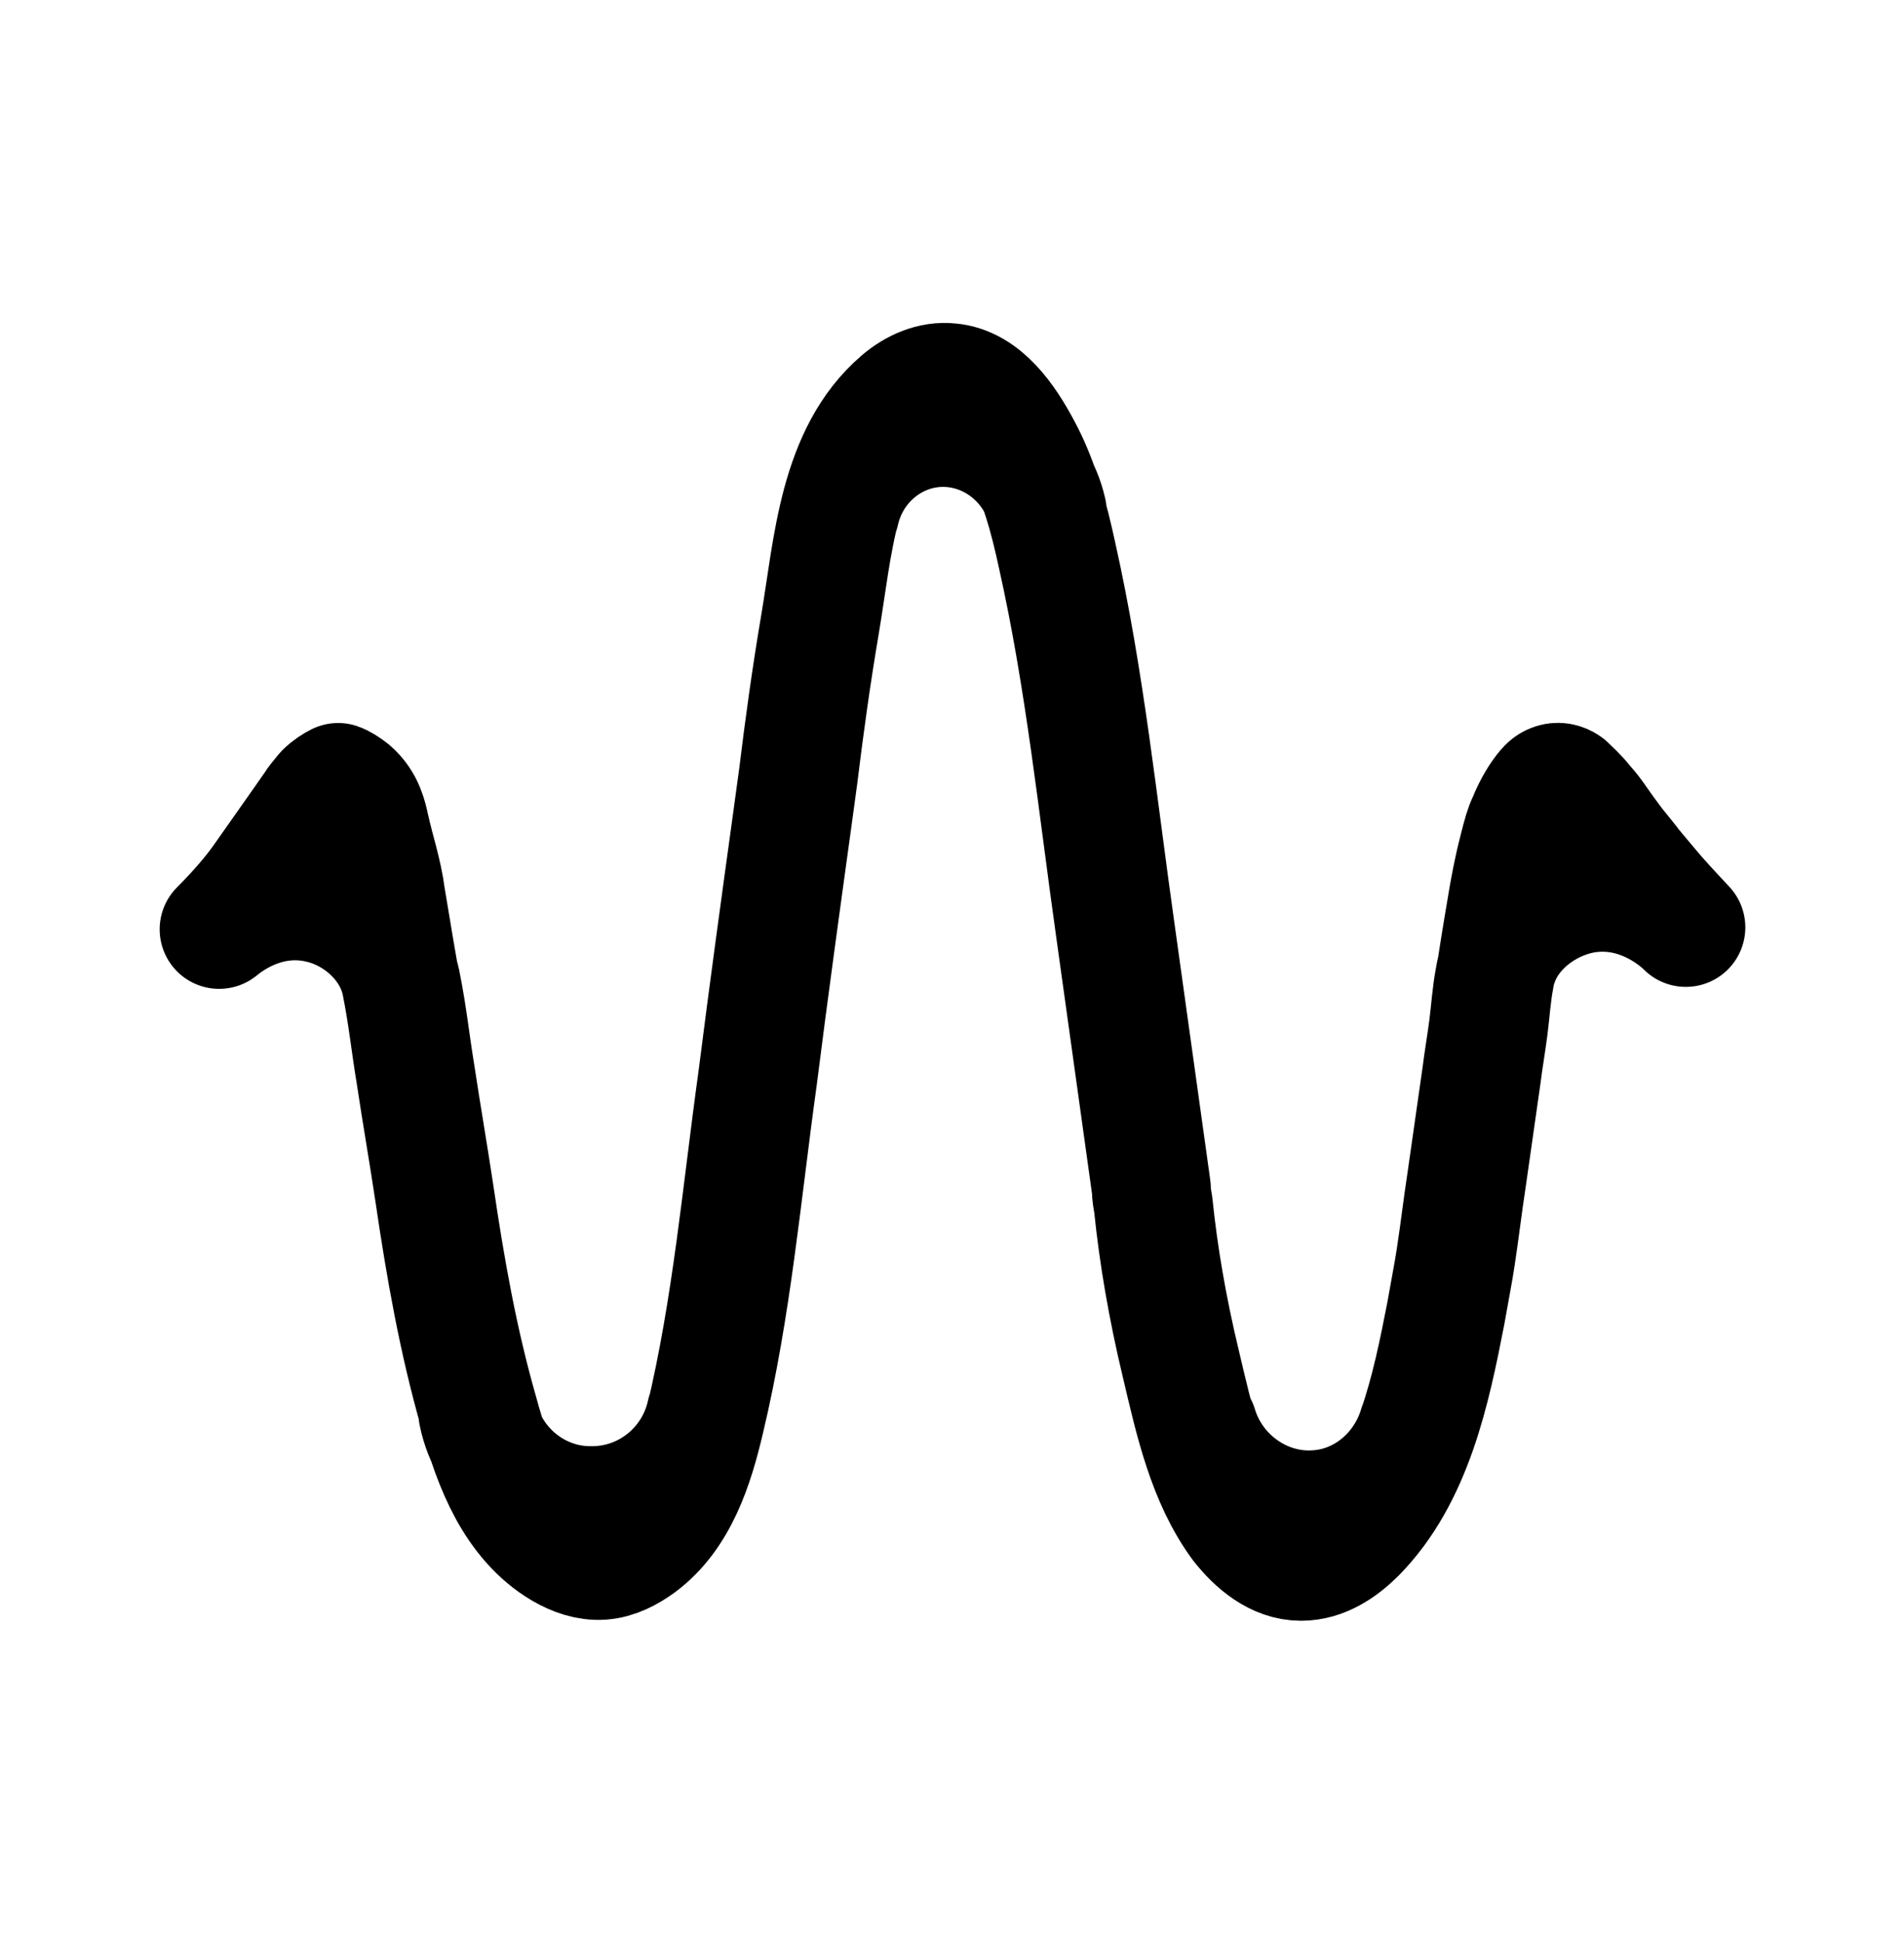
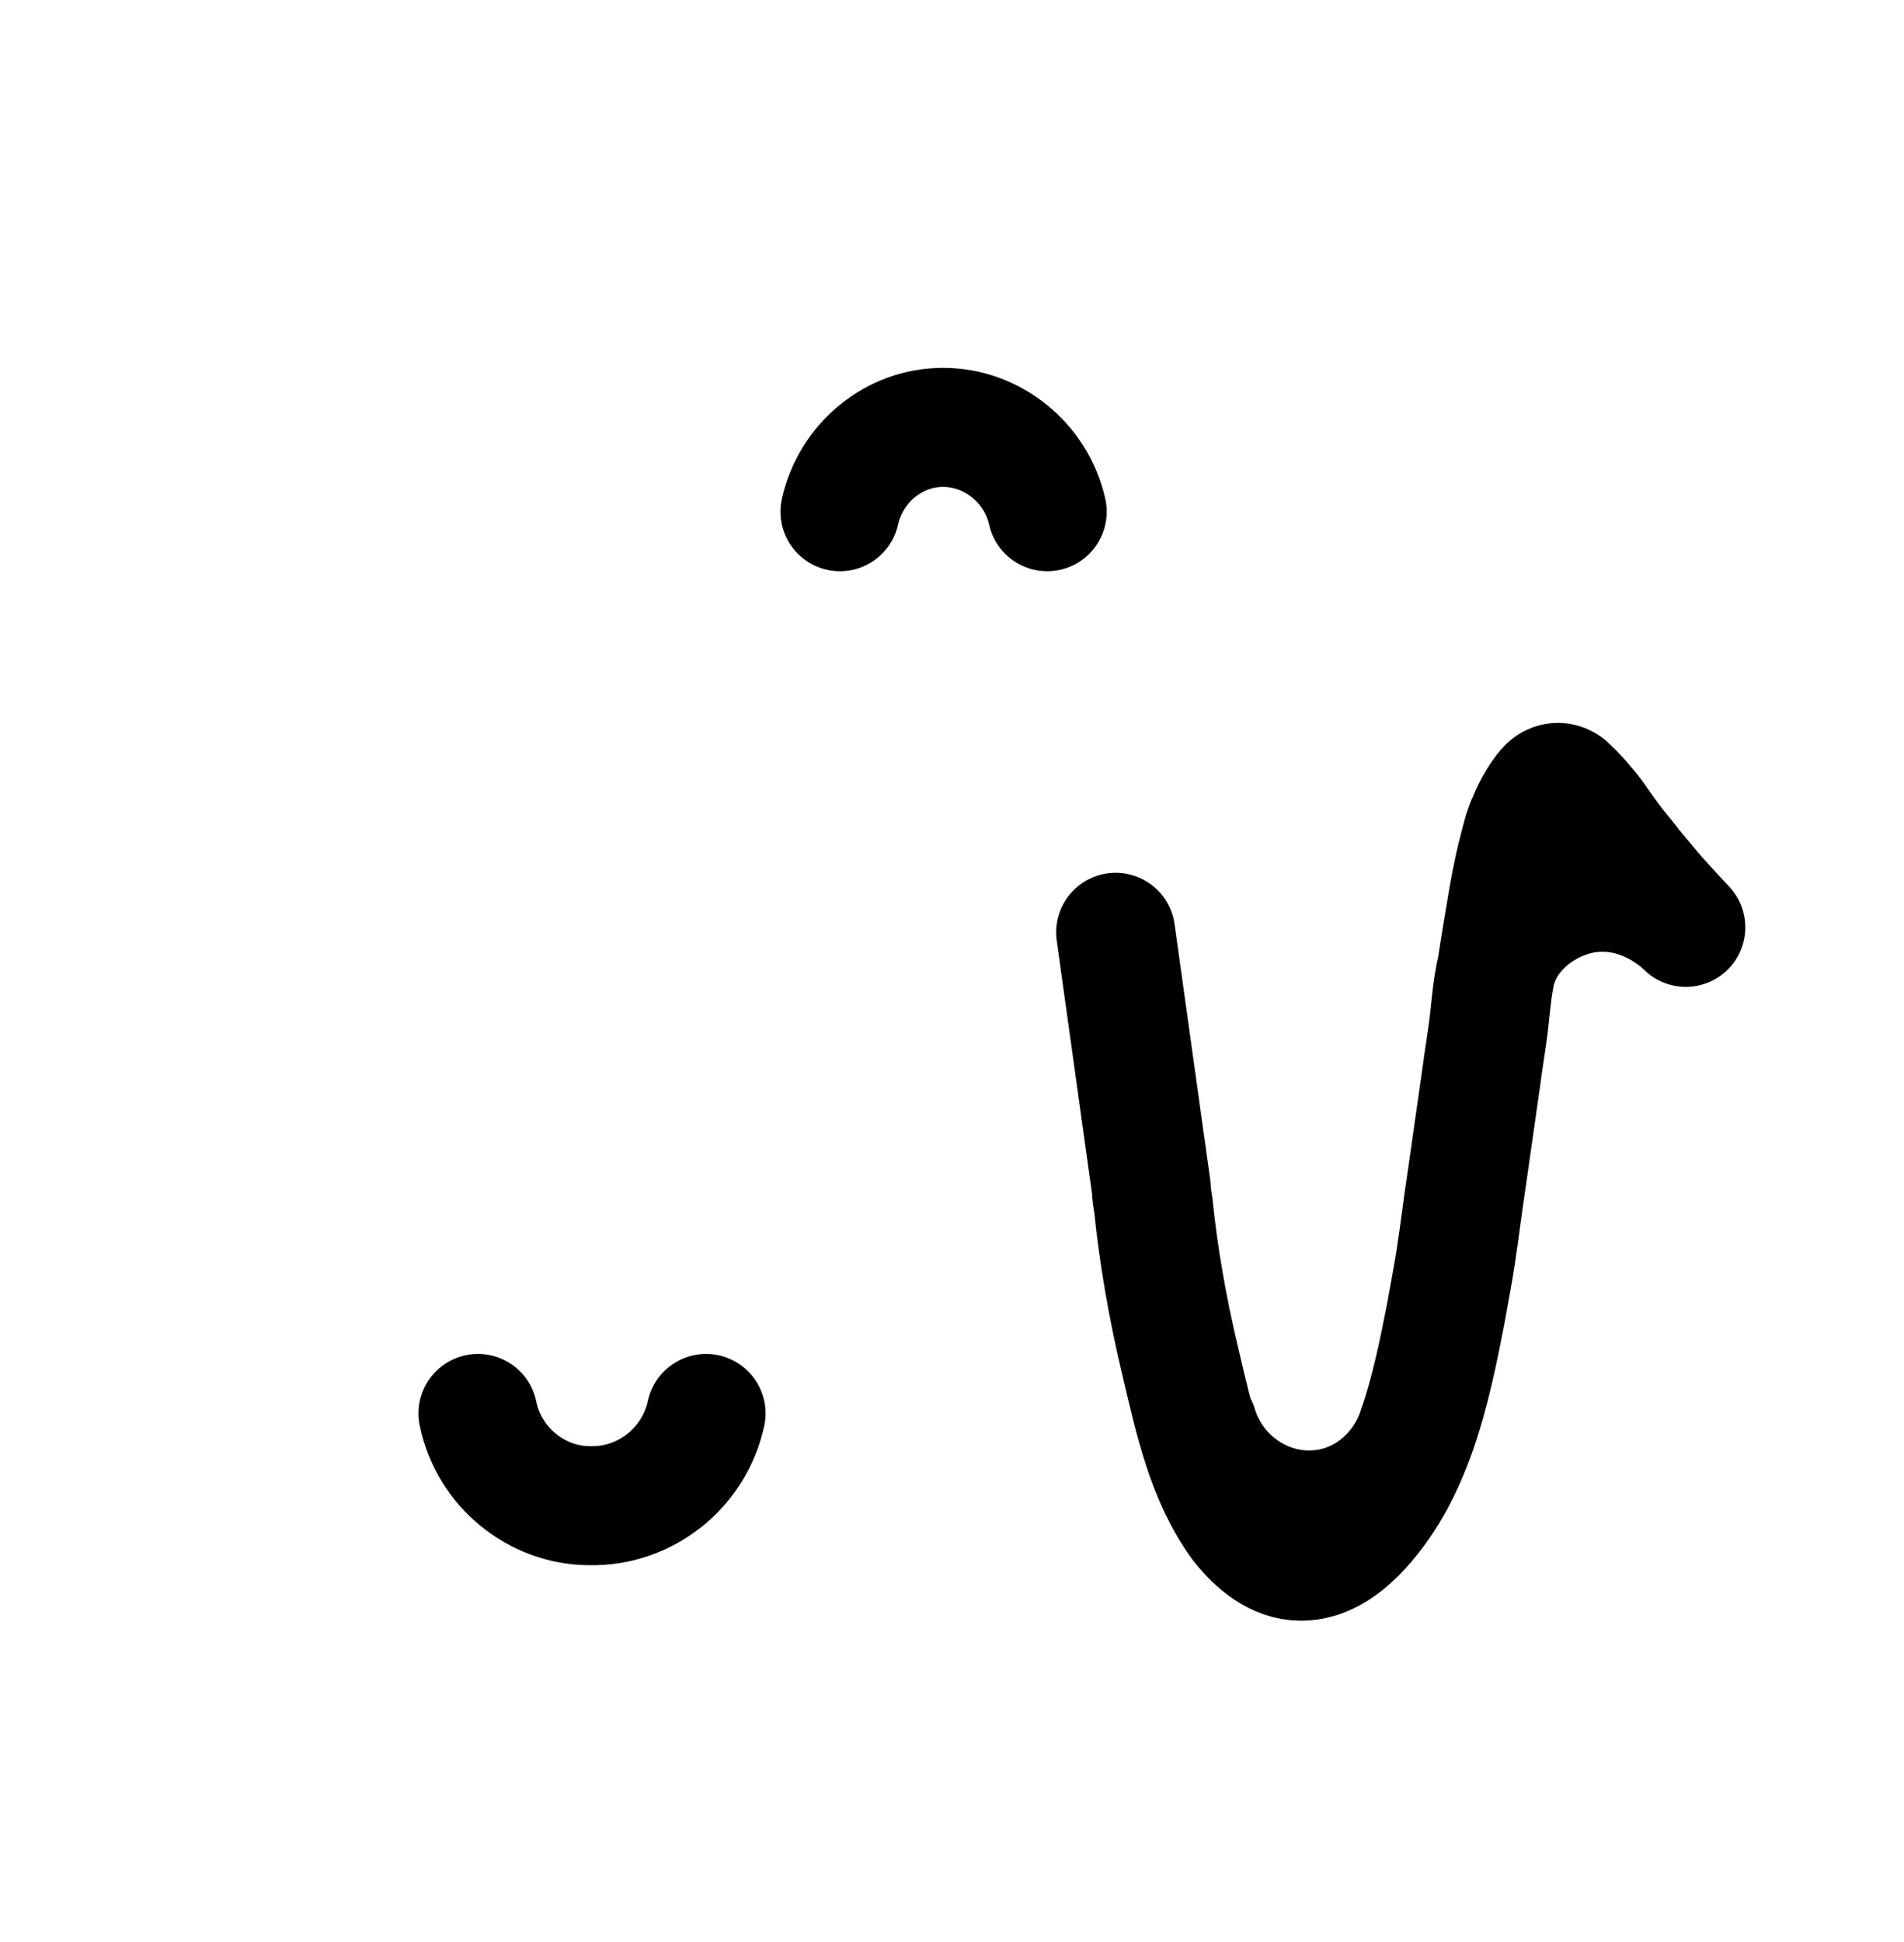
<svg xmlns="http://www.w3.org/2000/svg" width="102" height="104" xml:space="preserve" overflow="hidden">
  <g transform="translate(-88 -220)">
    <g>
      <g>
        <g>
          <g>
-             <path d="M168.219 271.575C168.431 270.194 168.644 268.972 168.803 268.016 168.856 267.75 169.016 266.741 169.334 265.519 169.547 264.669 169.653 264.297 169.812 263.978 170.131 263.181 170.503 262.597 170.822 262.225 170.875 262.172 171.034 261.959 171.353 261.906 171.672 261.853 171.938 262.066 171.938 262.066 172.15 262.278 172.522 262.597 172.894 263.075 173.425 263.659 173.531 263.925 174.328 264.987 174.594 265.359 174.966 265.784 175.337 266.263 175.444 266.422 175.816 266.847 176.347 267.484 176.825 268.069 177.516 268.812 178.312 269.663 178.153 269.503 175.869 267.219 172.628 267.909 170.716 268.334 168.909 269.716 168.272 271.575 168.166 271.841 168.113 272.106 168.059 272.425 167.9 273.275 167.847 274.125 167.741 274.975 167.634 275.825 167.475 276.728 167.369 277.578L166.572 283.156C166.359 284.538 166.2 285.919 165.988 287.3 165.881 288.044 165.669 289.106 165.456 290.328 164.659 294.419 163.703 299.041 160.675 302.122 159.878 302.919 158.869 303.609 157.7 303.609 156.372 303.609 155.256 302.653 154.459 301.644 152.653 299.2 151.962 296.013 151.272 293.091 150.528 290.009 150.05 287.141 149.784 284.538 149.731 284.219 149.678 283.953 149.678 283.634L147.766 269.928C146.809 263.181 146.119 256.381 144.631 249.741 144.206 247.775 143.675 245.756 142.719 244.003 141.922 242.516 140.7 240.656 138.894 240.497 137.938 240.391 136.981 240.816 136.238 241.453 132.891 244.322 132.625 249.316 131.934 253.406 131.456 256.222 131.084 258.931 130.766 261.534 130.659 262.331 130.553 263.075 130.447 263.872 129.809 268.494 129.172 273.116 128.587 277.737 127.738 283.847 127.206 290.009 125.772 296.013 125.188 298.509 124.338 301.166 122.266 302.706 121.681 303.131 120.991 303.503 120.247 303.556 119.503 303.609 118.759 303.344 118.122 302.972 116.847 302.228 115.891 301.059 115.2 299.784 114.509 298.509 114.031 297.075 113.659 295.694 112.544 291.816 111.853 287.884 111.269 283.9 110.95 281.775 110.578 279.65 110.259 277.525 109.994 275.931 109.834 274.391 109.516 272.797 109.144 270.619 107.231 268.866 105.106 268.388 102.131 267.697 99.953 269.609 99.741 269.769 100.803 268.706 101.6 267.75 102.078 267.059 104.256 263.978 104.841 263.128 104.841 263.128 104.894 263.022 105.106 262.756 105.372 262.438 105.637 262.172 105.903 262.013 106.116 261.906 106.275 261.959 106.541 262.119 106.806 262.331 107.55 262.969 107.709 263.819 107.816 264.297 108.081 265.519 108.506 266.741 108.666 268.016 108.825 268.919 109.037 270.3 109.356 272.106M144.1 247.403C143.516 244.8 141.178 242.887 138.522 242.887 135.866 242.887 133.581 244.8 132.997 247.403M152.175 296.384C153.025 299.2 155.734 301.059 158.55 300.847 161.047 300.688 163.225 298.881 163.969 296.384M113.606 295.694C114.191 298.562 116.741 300.634 119.609 300.634 122.584 300.688 125.188 298.616 125.825 295.694" stroke="#000000" stroke-width="6.375" stroke-linecap="round" stroke-linejoin="round" stroke-miterlimit="10" stroke-opacity="1" fill="none" fill-rule="nonzero" />
+             <path d="M168.219 271.575C168.431 270.194 168.644 268.972 168.803 268.016 168.856 267.75 169.016 266.741 169.334 265.519 169.547 264.669 169.653 264.297 169.812 263.978 170.131 263.181 170.503 262.597 170.822 262.225 170.875 262.172 171.034 261.959 171.353 261.906 171.672 261.853 171.938 262.066 171.938 262.066 172.15 262.278 172.522 262.597 172.894 263.075 173.425 263.659 173.531 263.925 174.328 264.987 174.594 265.359 174.966 265.784 175.337 266.263 175.444 266.422 175.816 266.847 176.347 267.484 176.825 268.069 177.516 268.812 178.312 269.663 178.153 269.503 175.869 267.219 172.628 267.909 170.716 268.334 168.909 269.716 168.272 271.575 168.166 271.841 168.113 272.106 168.059 272.425 167.9 273.275 167.847 274.125 167.741 274.975 167.634 275.825 167.475 276.728 167.369 277.578L166.572 283.156C166.359 284.538 166.2 285.919 165.988 287.3 165.881 288.044 165.669 289.106 165.456 290.328 164.659 294.419 163.703 299.041 160.675 302.122 159.878 302.919 158.869 303.609 157.7 303.609 156.372 303.609 155.256 302.653 154.459 301.644 152.653 299.2 151.962 296.013 151.272 293.091 150.528 290.009 150.05 287.141 149.784 284.538 149.731 284.219 149.678 283.953 149.678 283.634L147.766 269.928M144.1 247.403C143.516 244.8 141.178 242.887 138.522 242.887 135.866 242.887 133.581 244.8 132.997 247.403M152.175 296.384C153.025 299.2 155.734 301.059 158.55 300.847 161.047 300.688 163.225 298.881 163.969 296.384M113.606 295.694C114.191 298.562 116.741 300.634 119.609 300.634 122.584 300.688 125.188 298.616 125.825 295.694" stroke="#000000" stroke-width="6.375" stroke-linecap="round" stroke-linejoin="round" stroke-miterlimit="10" stroke-opacity="1" fill="none" fill-rule="nonzero" />
          </g>
        </g>
      </g>
    </g>
  </g>
</svg>